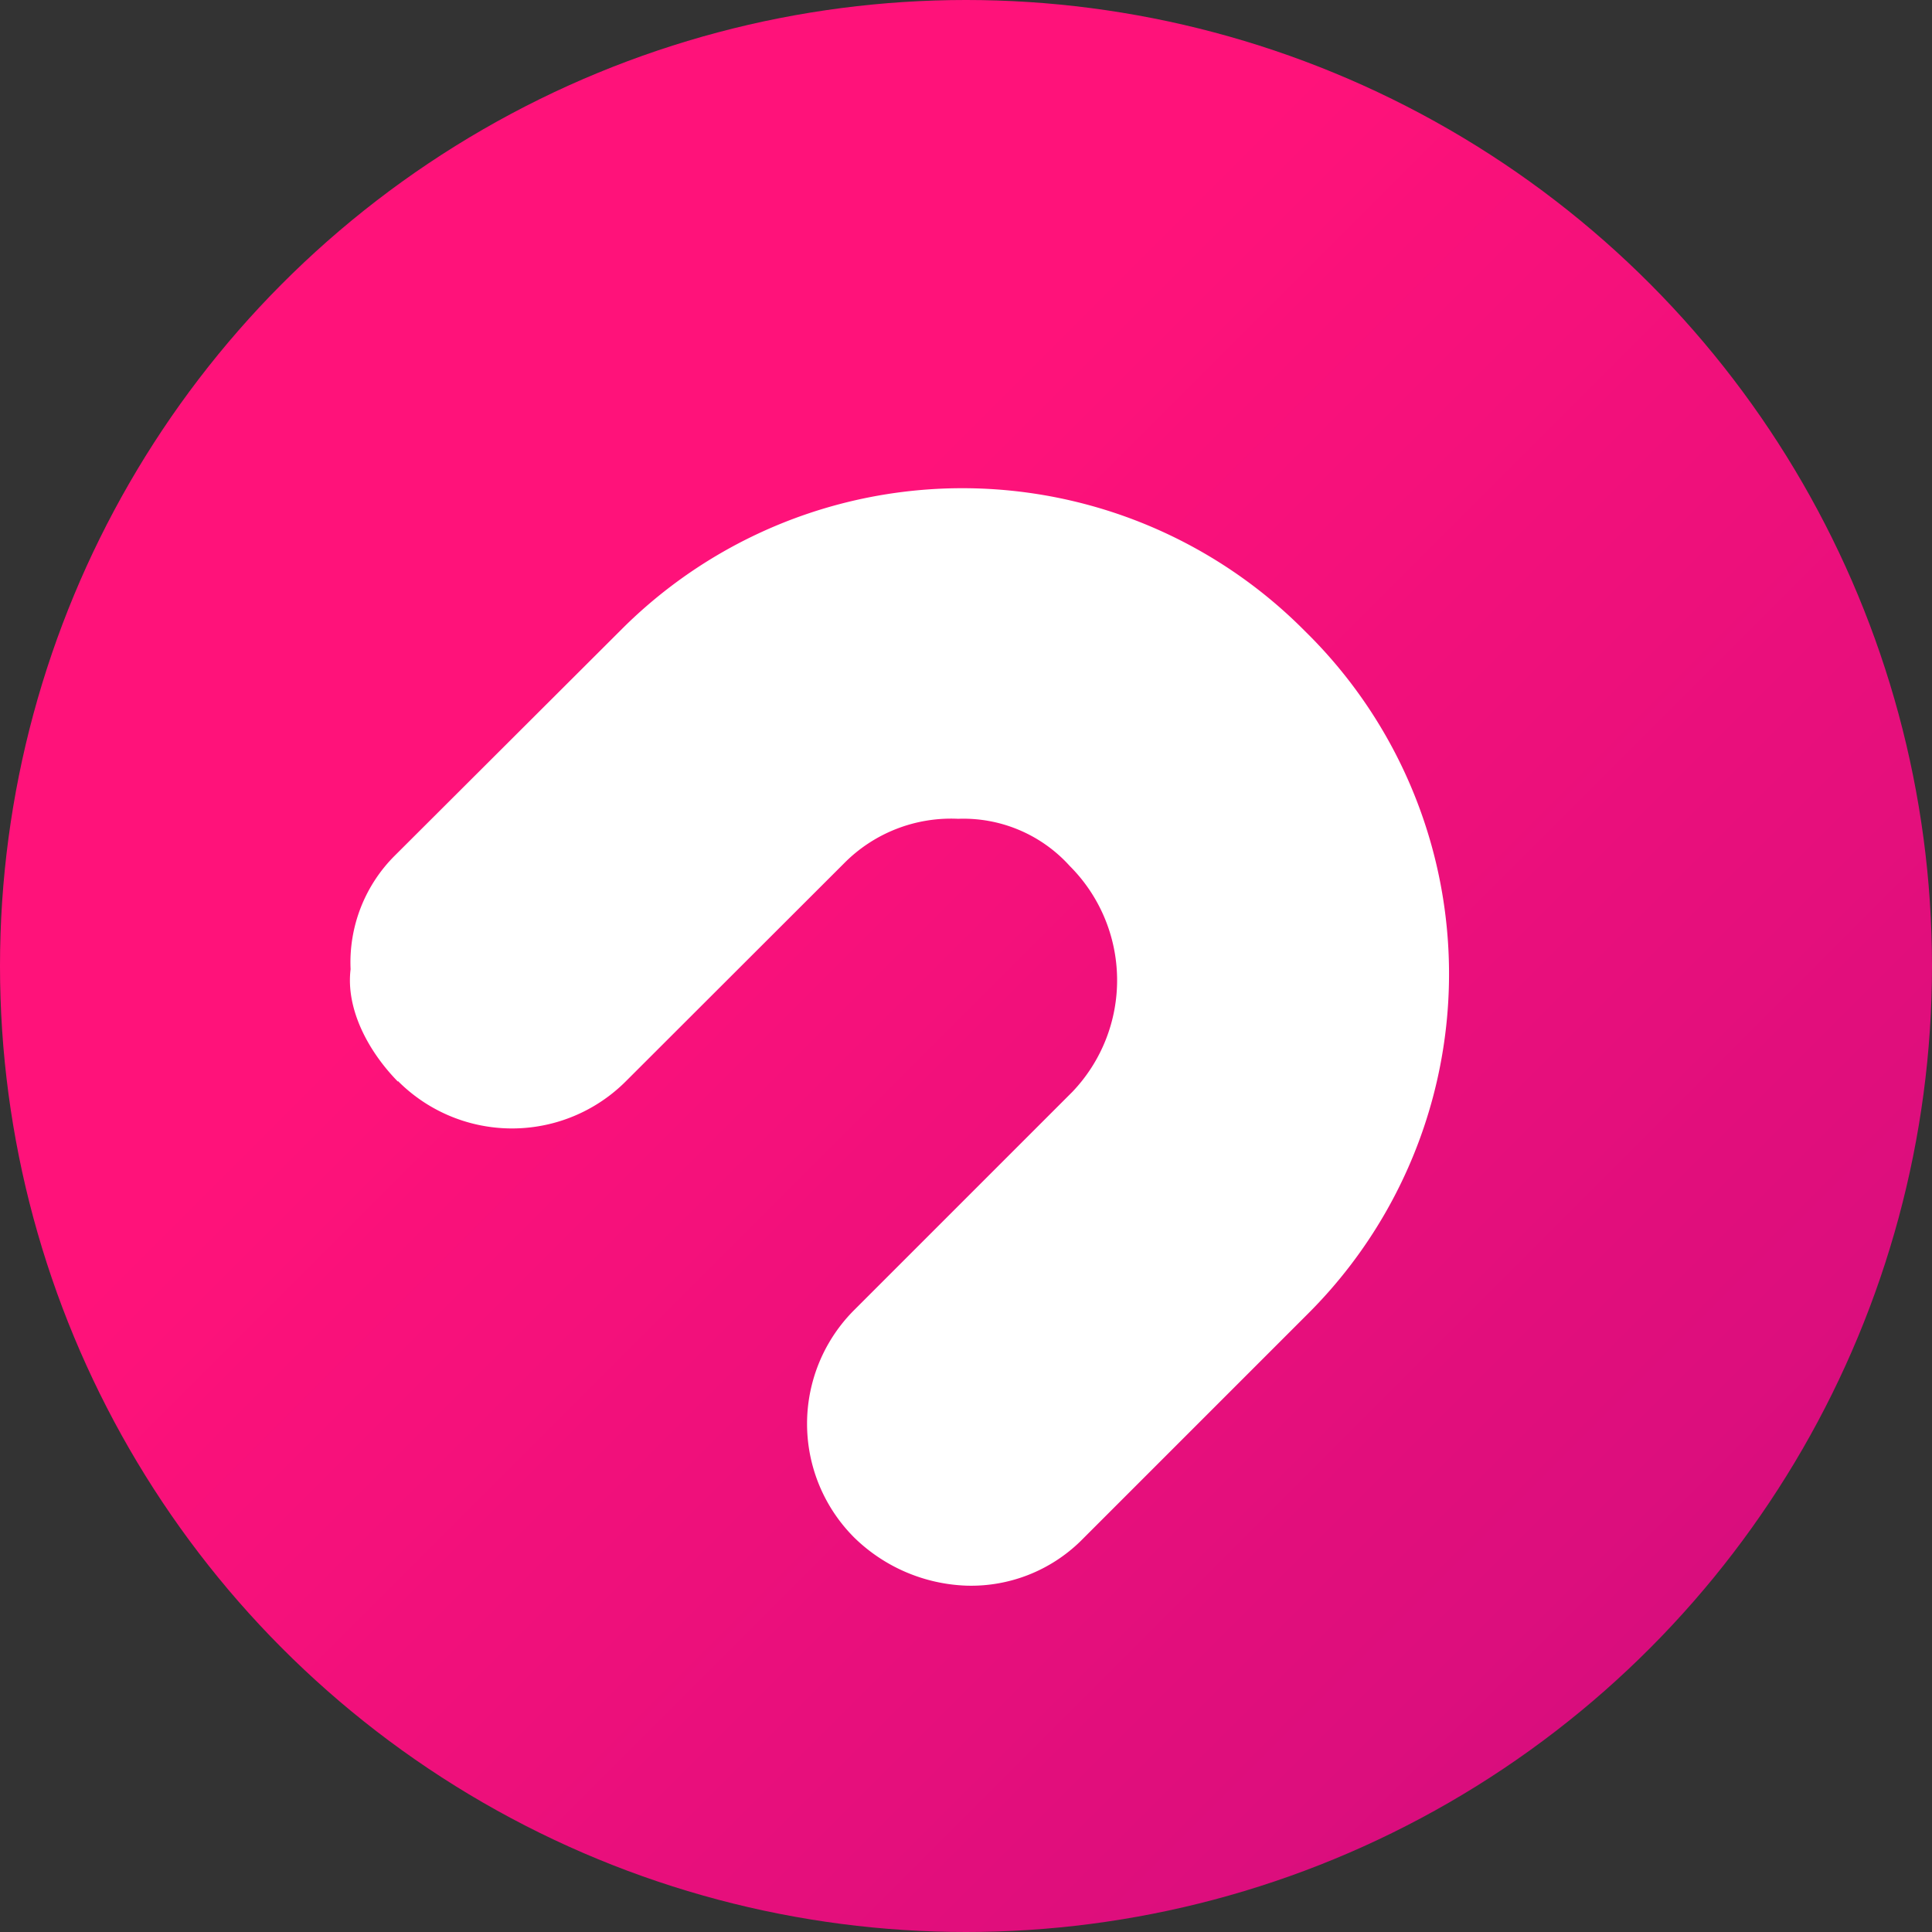
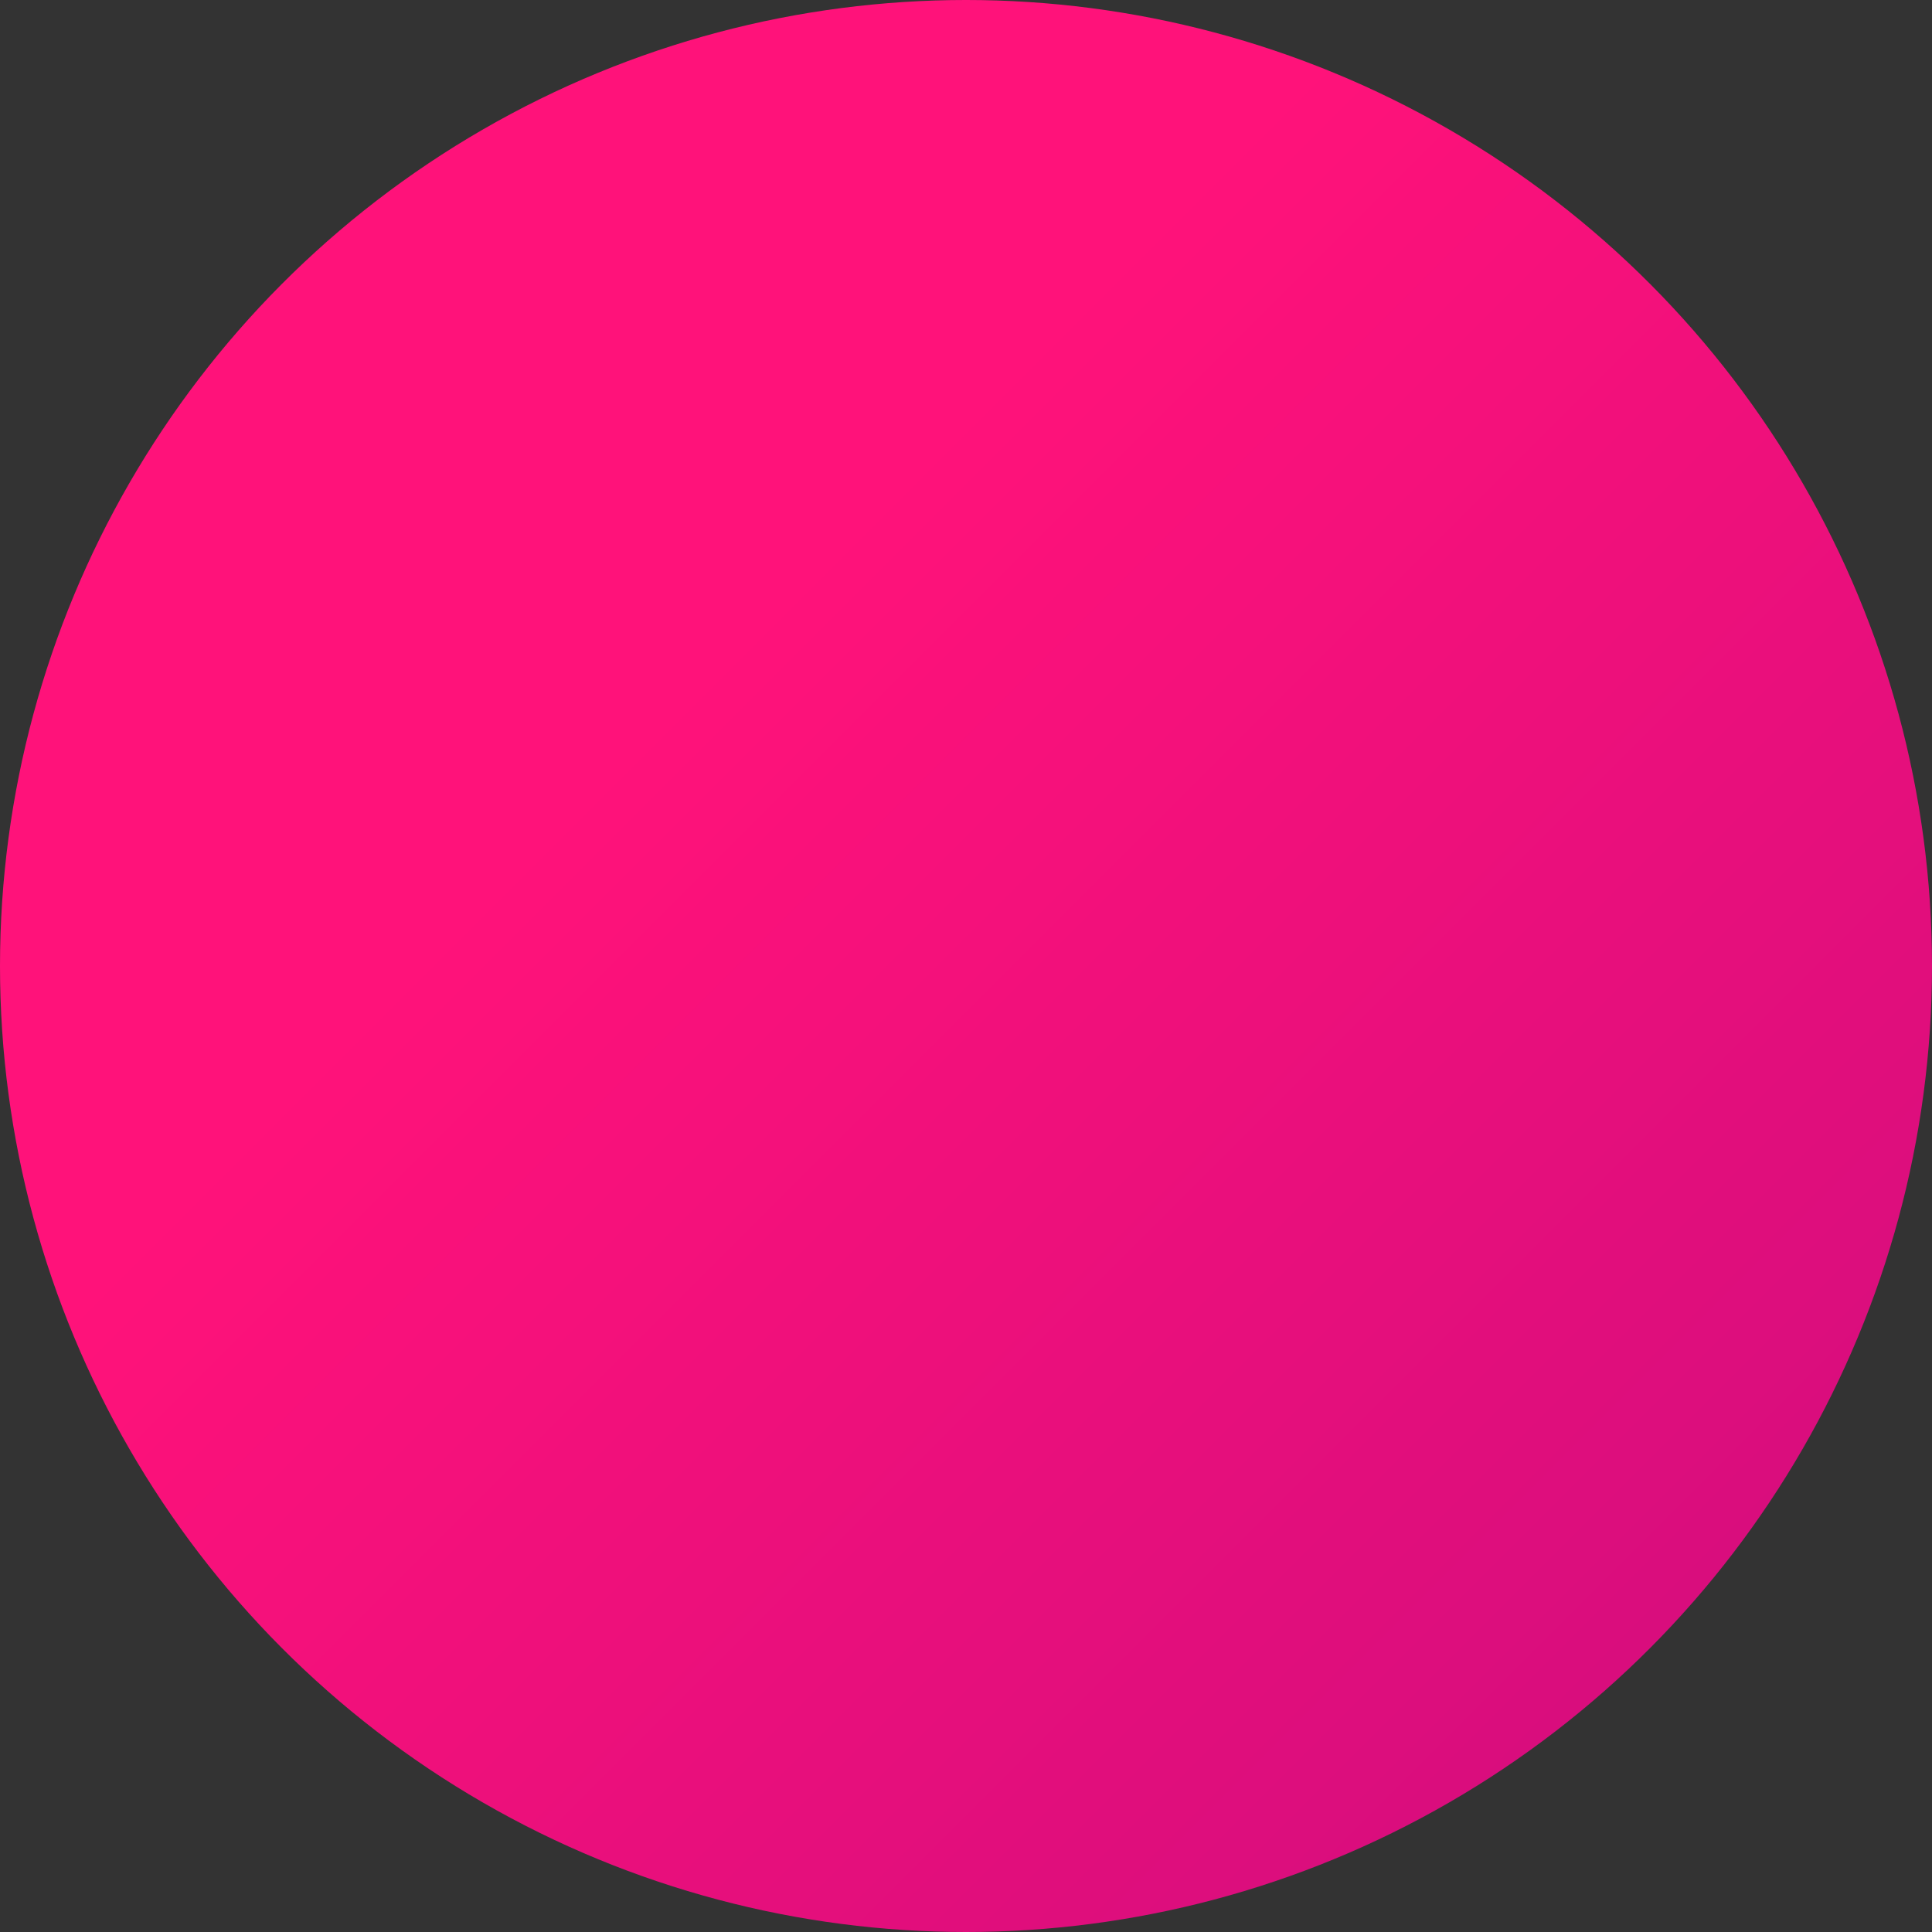
<svg xmlns="http://www.w3.org/2000/svg" viewBox="0 0 154.74 154.75">
  <rect x="0" y="0" width="154.74" height="154.75" fill="#333333" stroke="none" />
  <defs>
    <style>.cls-1{fill:url(#Degradado_sin_nombre_3);}.cls-2{fill:#fff;fill-rule:evenodd;}</style>
    <linearGradient id="Degradado_sin_nombre_3" x1="16172.39" y1="-638.72" x2="16173.39" y2="-638.72" gradientTransform="translate(-5019155.33 -4632356.79) rotate(45) scale(422 428.21)" gradientUnits="userSpaceOnUse">
      <stop offset="0" stop-color="#ff127a" />
      <stop offset="1" stop-color="#6f0085" />
    </linearGradient>
  </defs>
  <g id="Capa_2" data-name="Capa 2">
    <g id="Capa_1-2" data-name="Capa 1">
      <circle class="cls-1" cx="77.37" cy="77.37" r="77.37" />
-       <path class="cls-2" d="M31.87,86.58a12.89,12.89,0,0,0,18.28,0L67.61,69.14a12.05,12.05,0,0,1,9.13-3.56,11.47,11.47,0,0,1,8.94,3.78h0a12.94,12.94,0,0,1,.22,18.08L68.44,104.9a12.88,12.88,0,0,0,0,18.27h0A13.54,13.54,0,0,0,77.4,127a12.54,12.54,0,0,0,9.14-3.56l18.25-18.25a38.43,38.43,0,0,0-.26-54.63h0a38.61,38.61,0,0,0-54.63-.27L31.65,68.5a12.07,12.07,0,0,0-3.57,9.13c-.39,3.19,1.41,6.57,3.79,9Z" />
    </g>
  </g>
</svg>